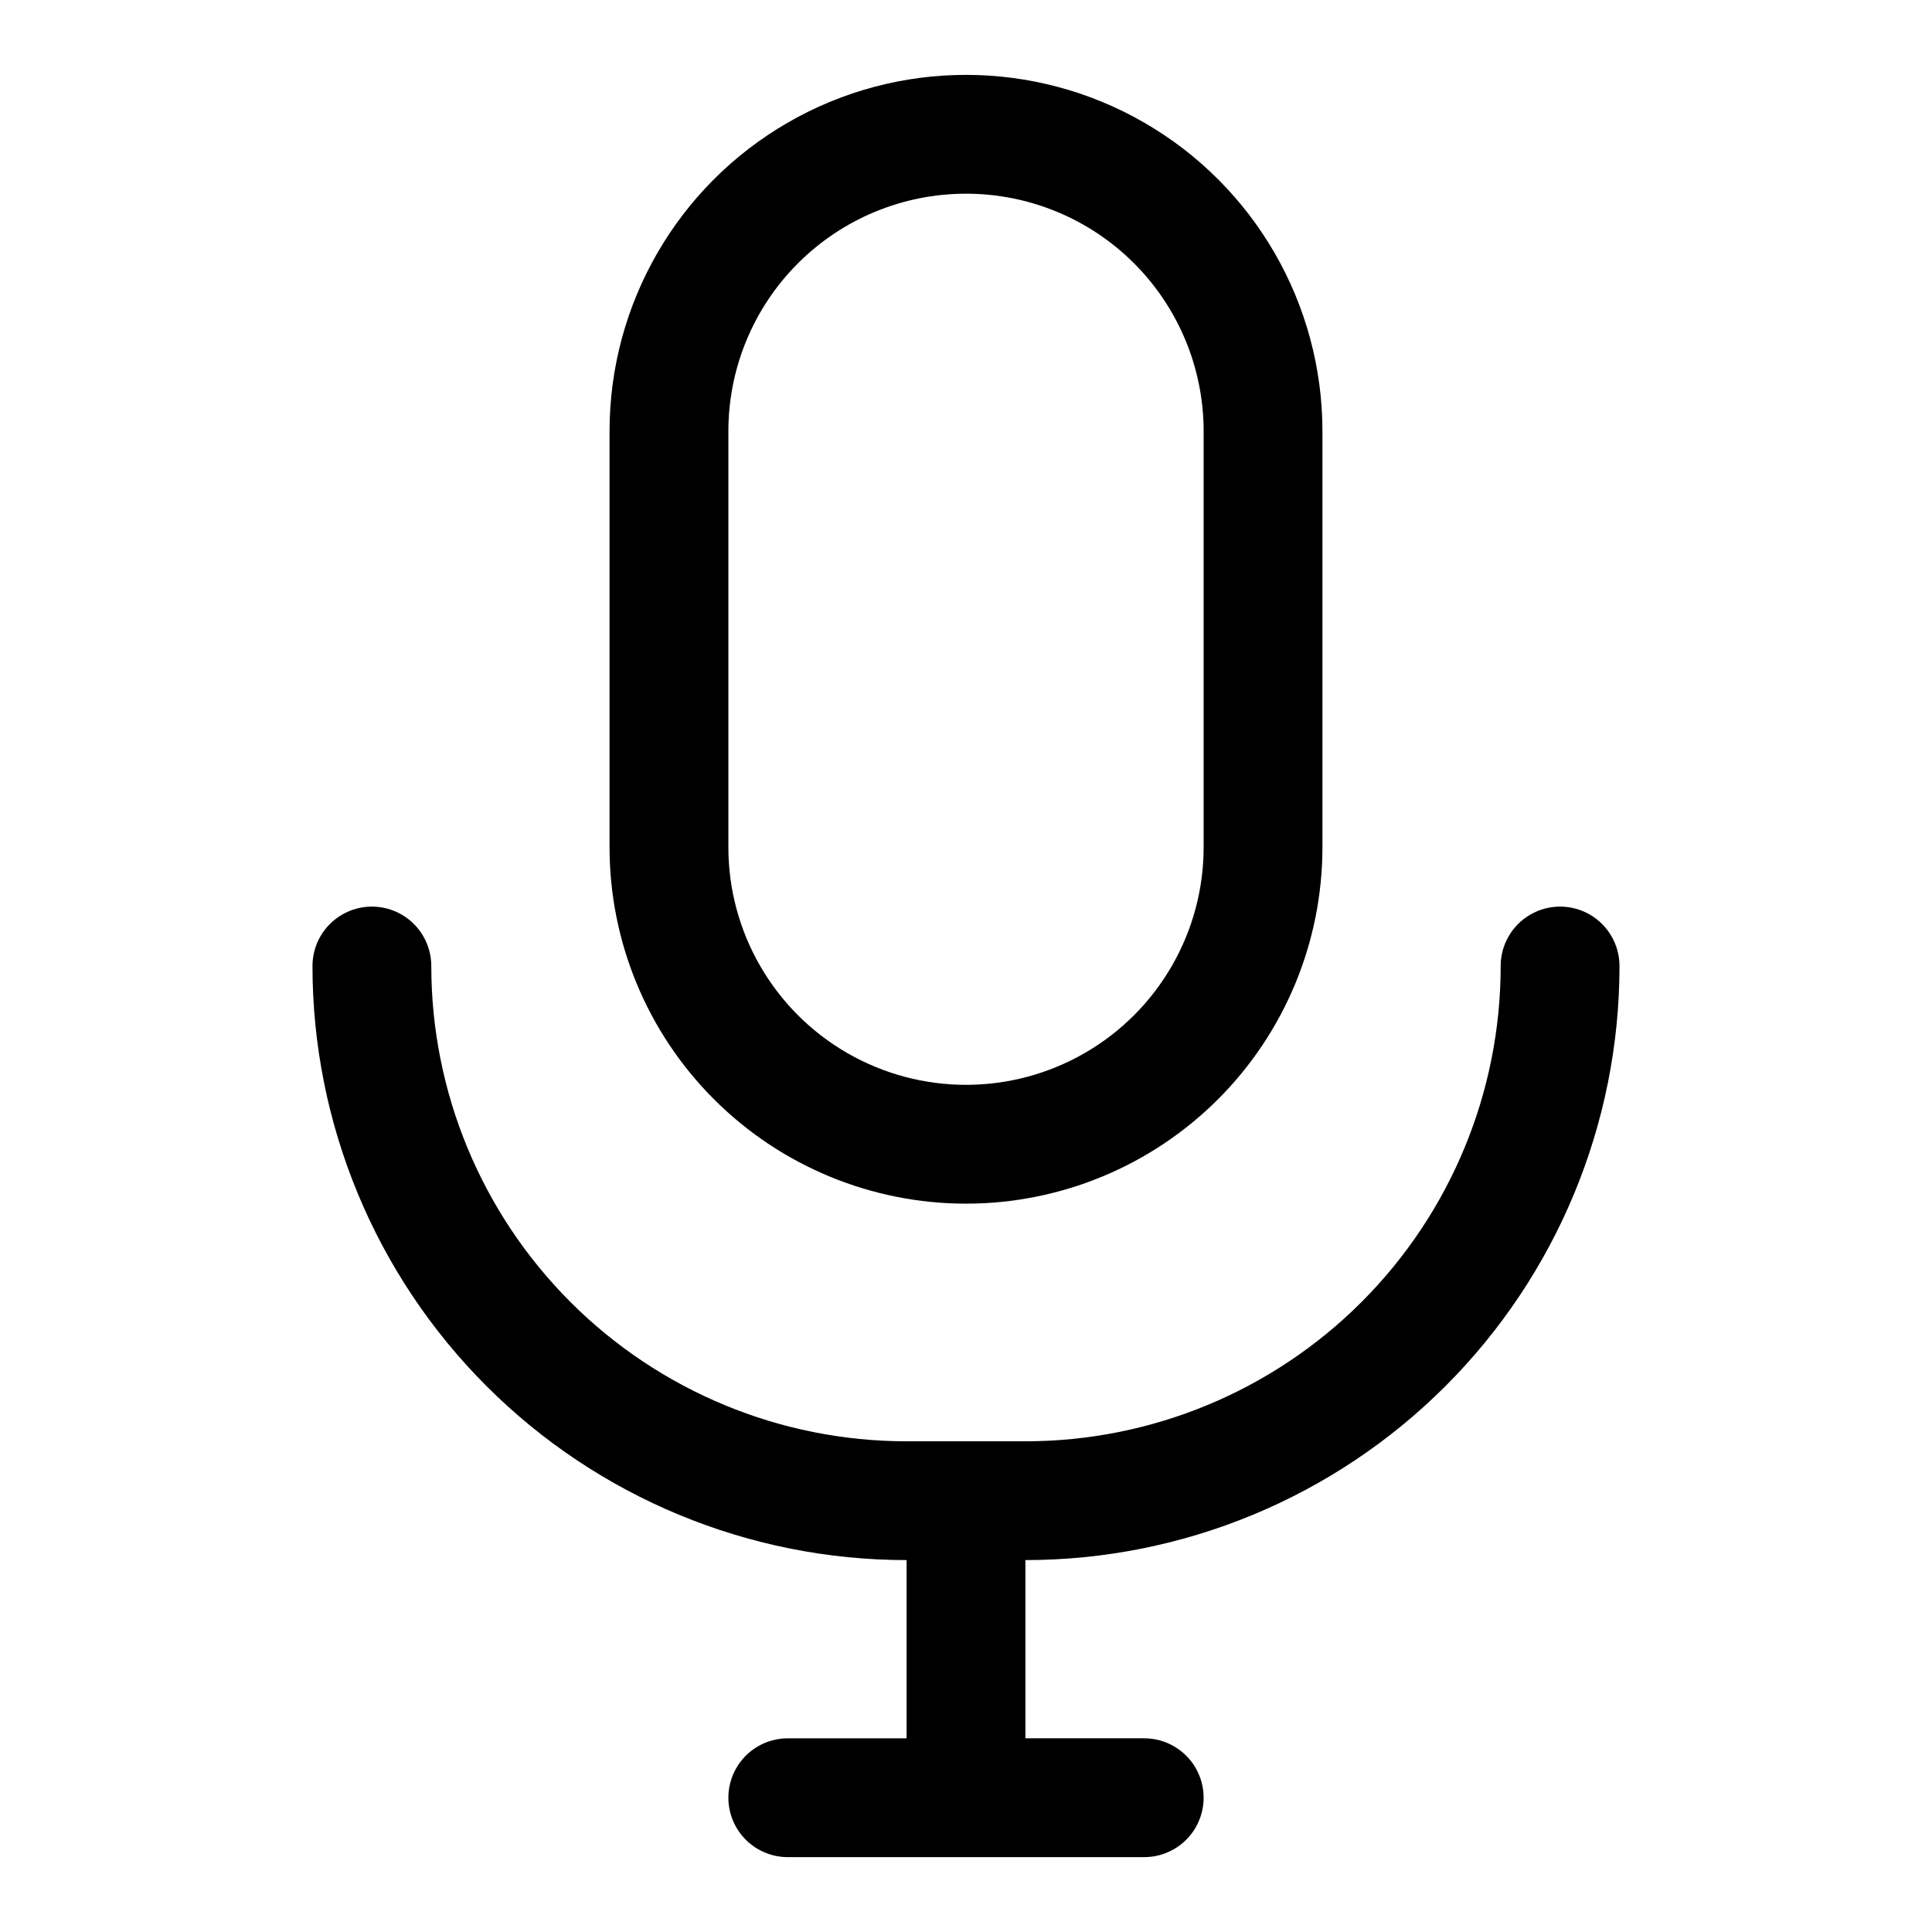
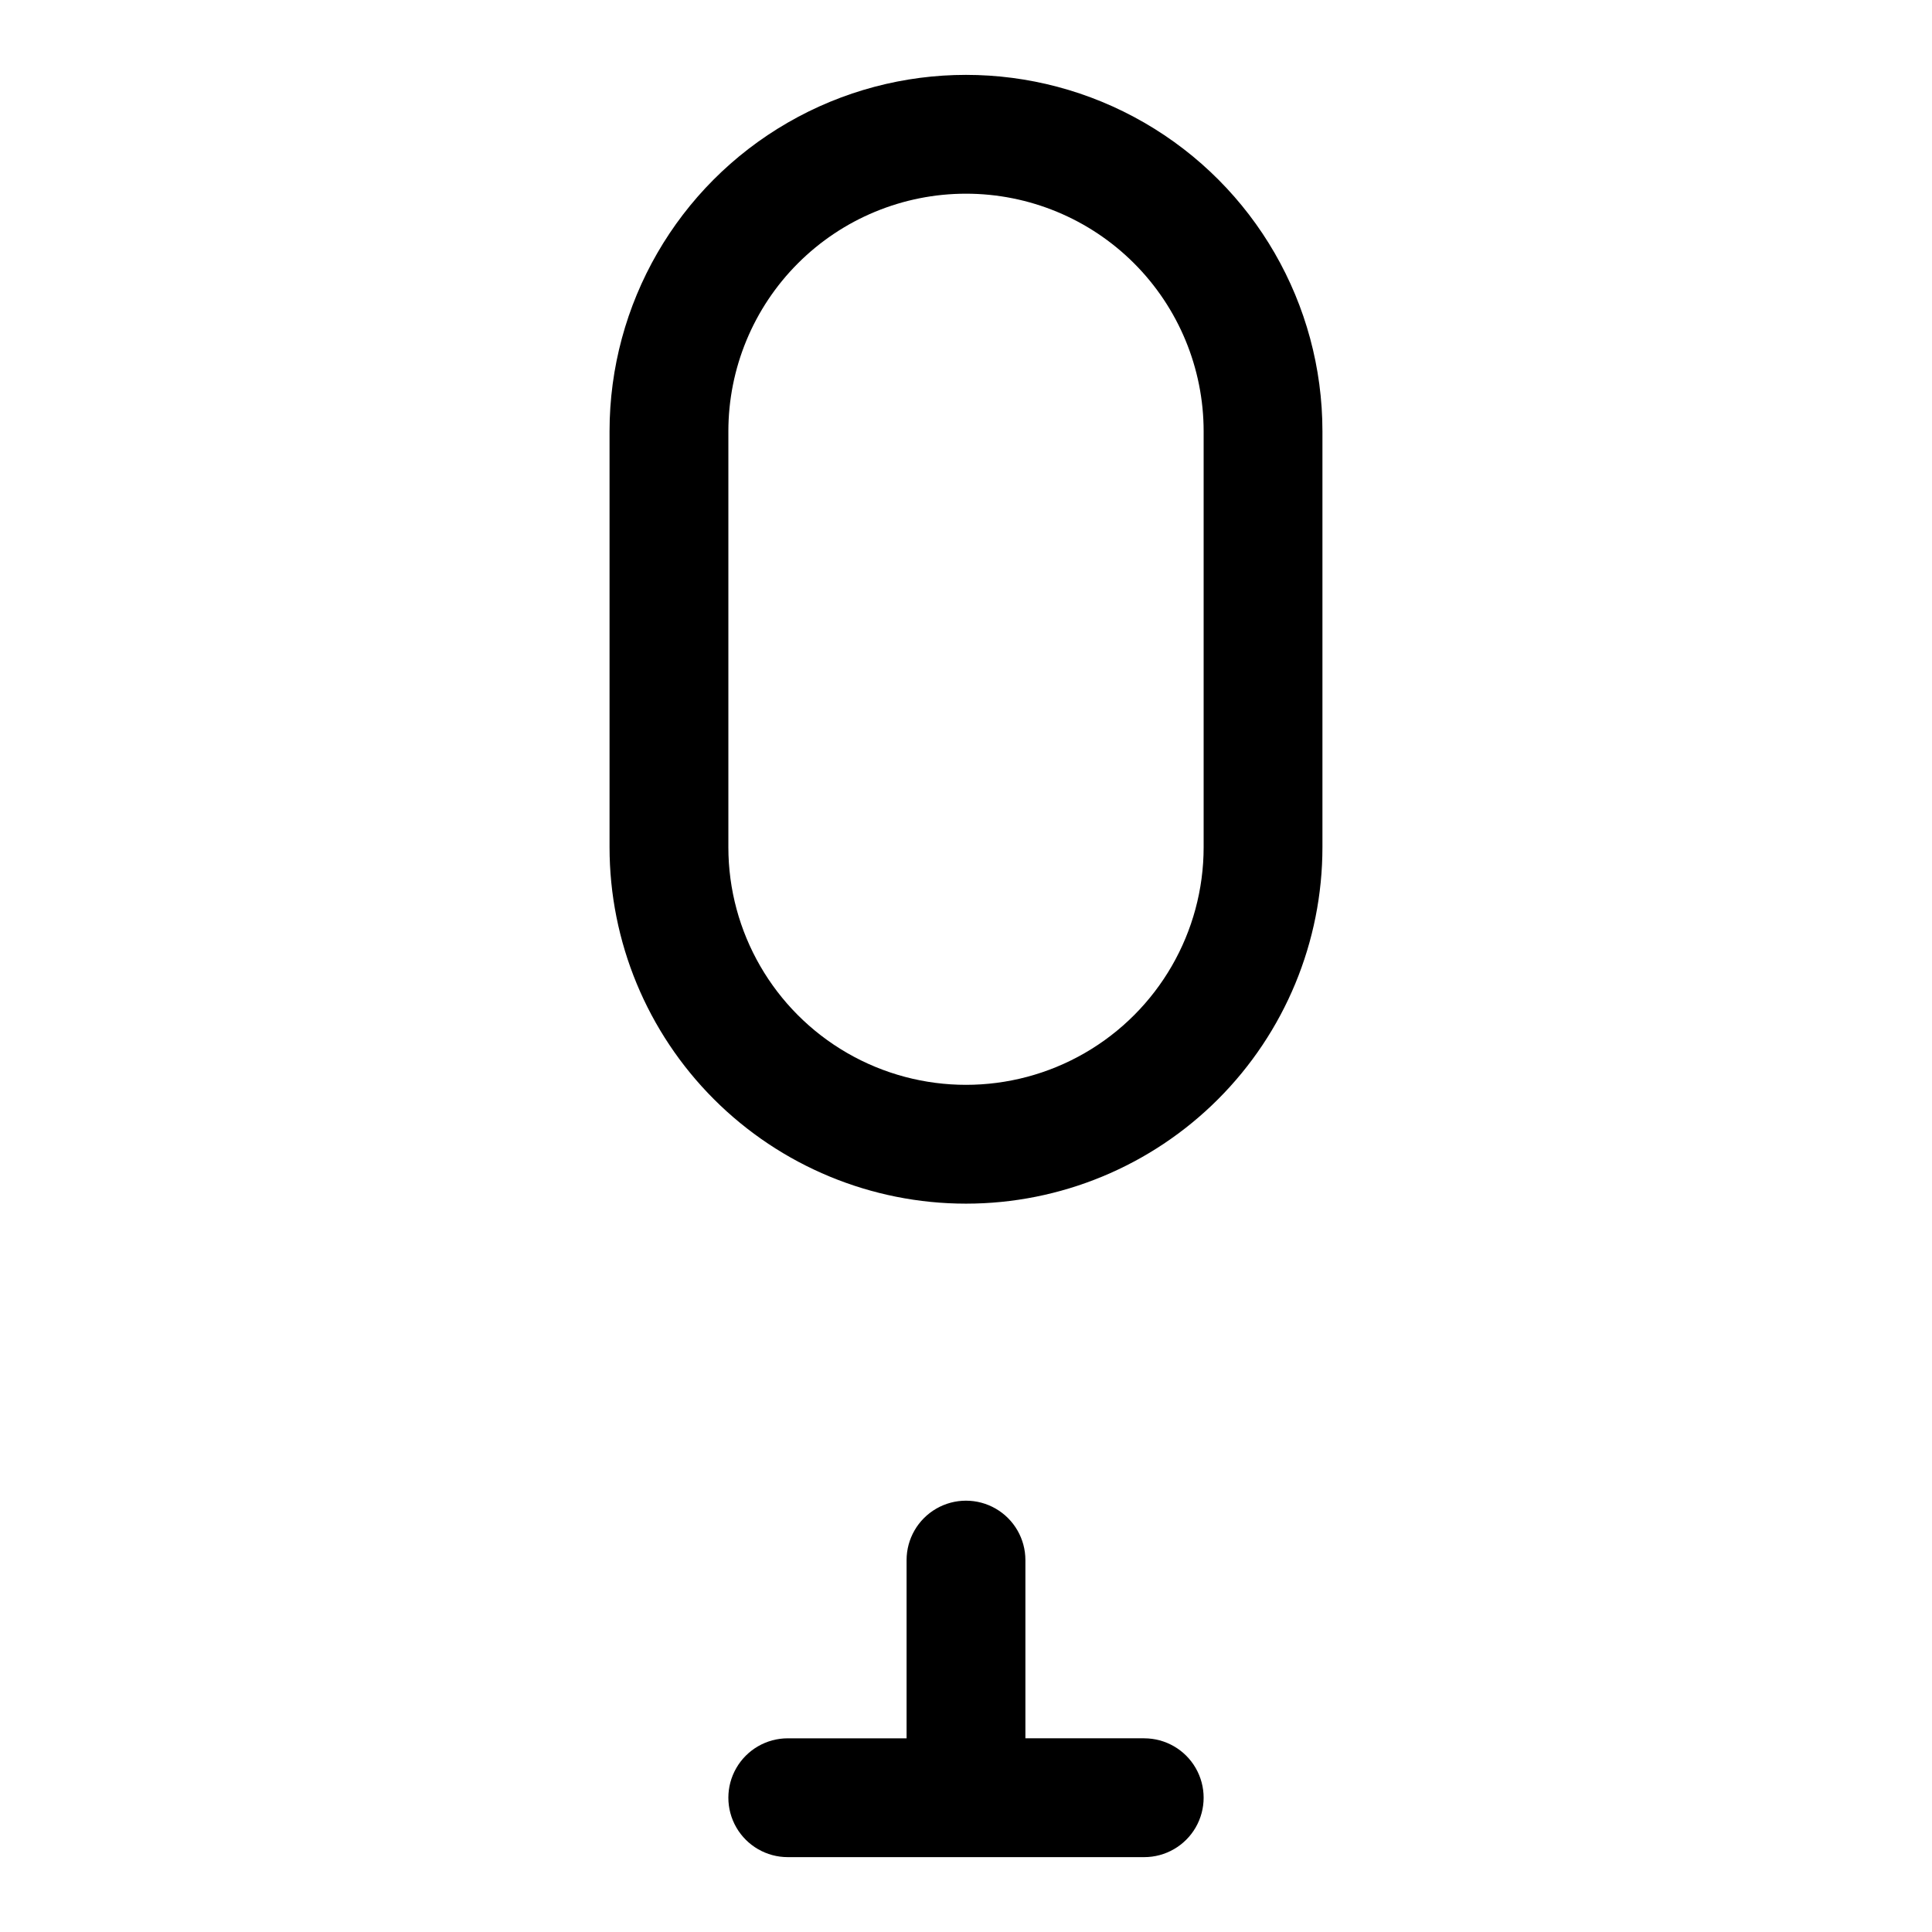
<svg xmlns="http://www.w3.org/2000/svg" fill="#000000" width="800px" height="800px" version="1.1" viewBox="144 144 512 512">
  <g>
    <path d="m400 462.98c-25.055 0-49.082-9.953-66.797-27.668-17.715-17.719-27.668-41.746-27.668-66.797v-110.21c0-33.746 18.004-64.934 47.23-81.809 29.227-16.871 65.238-16.871 94.465 0 29.227 16.875 47.23 48.062 47.23 81.809v110.21c0 25.051-9.949 49.078-27.668 66.797-17.715 17.715-41.742 27.668-66.793 27.668zm0-267.65c-16.703 0-32.723 6.637-44.531 18.445-11.812 11.812-18.445 27.832-18.445 44.531v110.21c0 22.496 12.004 43.289 31.488 54.539s43.488 11.25 62.977 0c19.484-11.25 31.488-32.043 31.488-54.539v-110.21c0-16.699-6.637-32.719-18.445-44.531-11.812-11.809-27.832-18.445-44.531-18.445z" />
-     <path d="m415.74 557.44h-31.488c-41.754 0-81.801-16.586-111.33-46.113-29.523-29.523-46.113-69.57-46.113-111.32 0-5.625 3.004-10.824 7.875-13.637s10.871-2.812 15.742 0c4.871 2.812 7.871 8.012 7.871 13.637 0 33.402 13.27 65.441 36.891 89.059 23.621 23.621 55.66 36.891 89.062 36.891h31.488c33.406 0 65.441-13.27 89.062-36.891 23.621-23.617 36.891-55.656 36.891-89.059 0-5.625 3-10.824 7.871-13.637s10.875-2.812 15.746 0 7.871 8.012 7.871 13.637c0 41.754-16.59 81.801-46.113 111.32-29.527 29.527-69.57 46.113-111.33 46.113z" />
-     <path d="m447.23 636.16h-94.465c-5.625 0-10.82-3-13.633-7.871-2.812-4.875-2.812-10.875 0-15.746 2.812-4.871 8.008-7.871 13.633-7.871h31.488v-47.234c0-5.625 3-10.82 7.871-13.633s10.875-2.812 15.746 0 7.871 8.008 7.871 13.633v47.23h31.488v0.004c5.625 0 10.824 3 13.637 7.871 2.812 4.871 2.812 10.871 0 15.746-2.812 4.871-8.012 7.871-13.637 7.871z" />
+     <path d="m447.23 636.16h-94.465c-5.625 0-10.82-3-13.633-7.871-2.812-4.875-2.812-10.875 0-15.746 2.812-4.871 8.008-7.871 13.633-7.871h31.488v-47.234c0-5.625 3-10.82 7.871-13.633s10.875-2.812 15.746 0 7.871 8.008 7.871 13.633v47.23h31.488v0.004c5.625 0 10.824 3 13.637 7.871 2.812 4.871 2.812 10.871 0 15.746-2.812 4.871-8.012 7.871-13.637 7.871" />
  </g>
</svg>